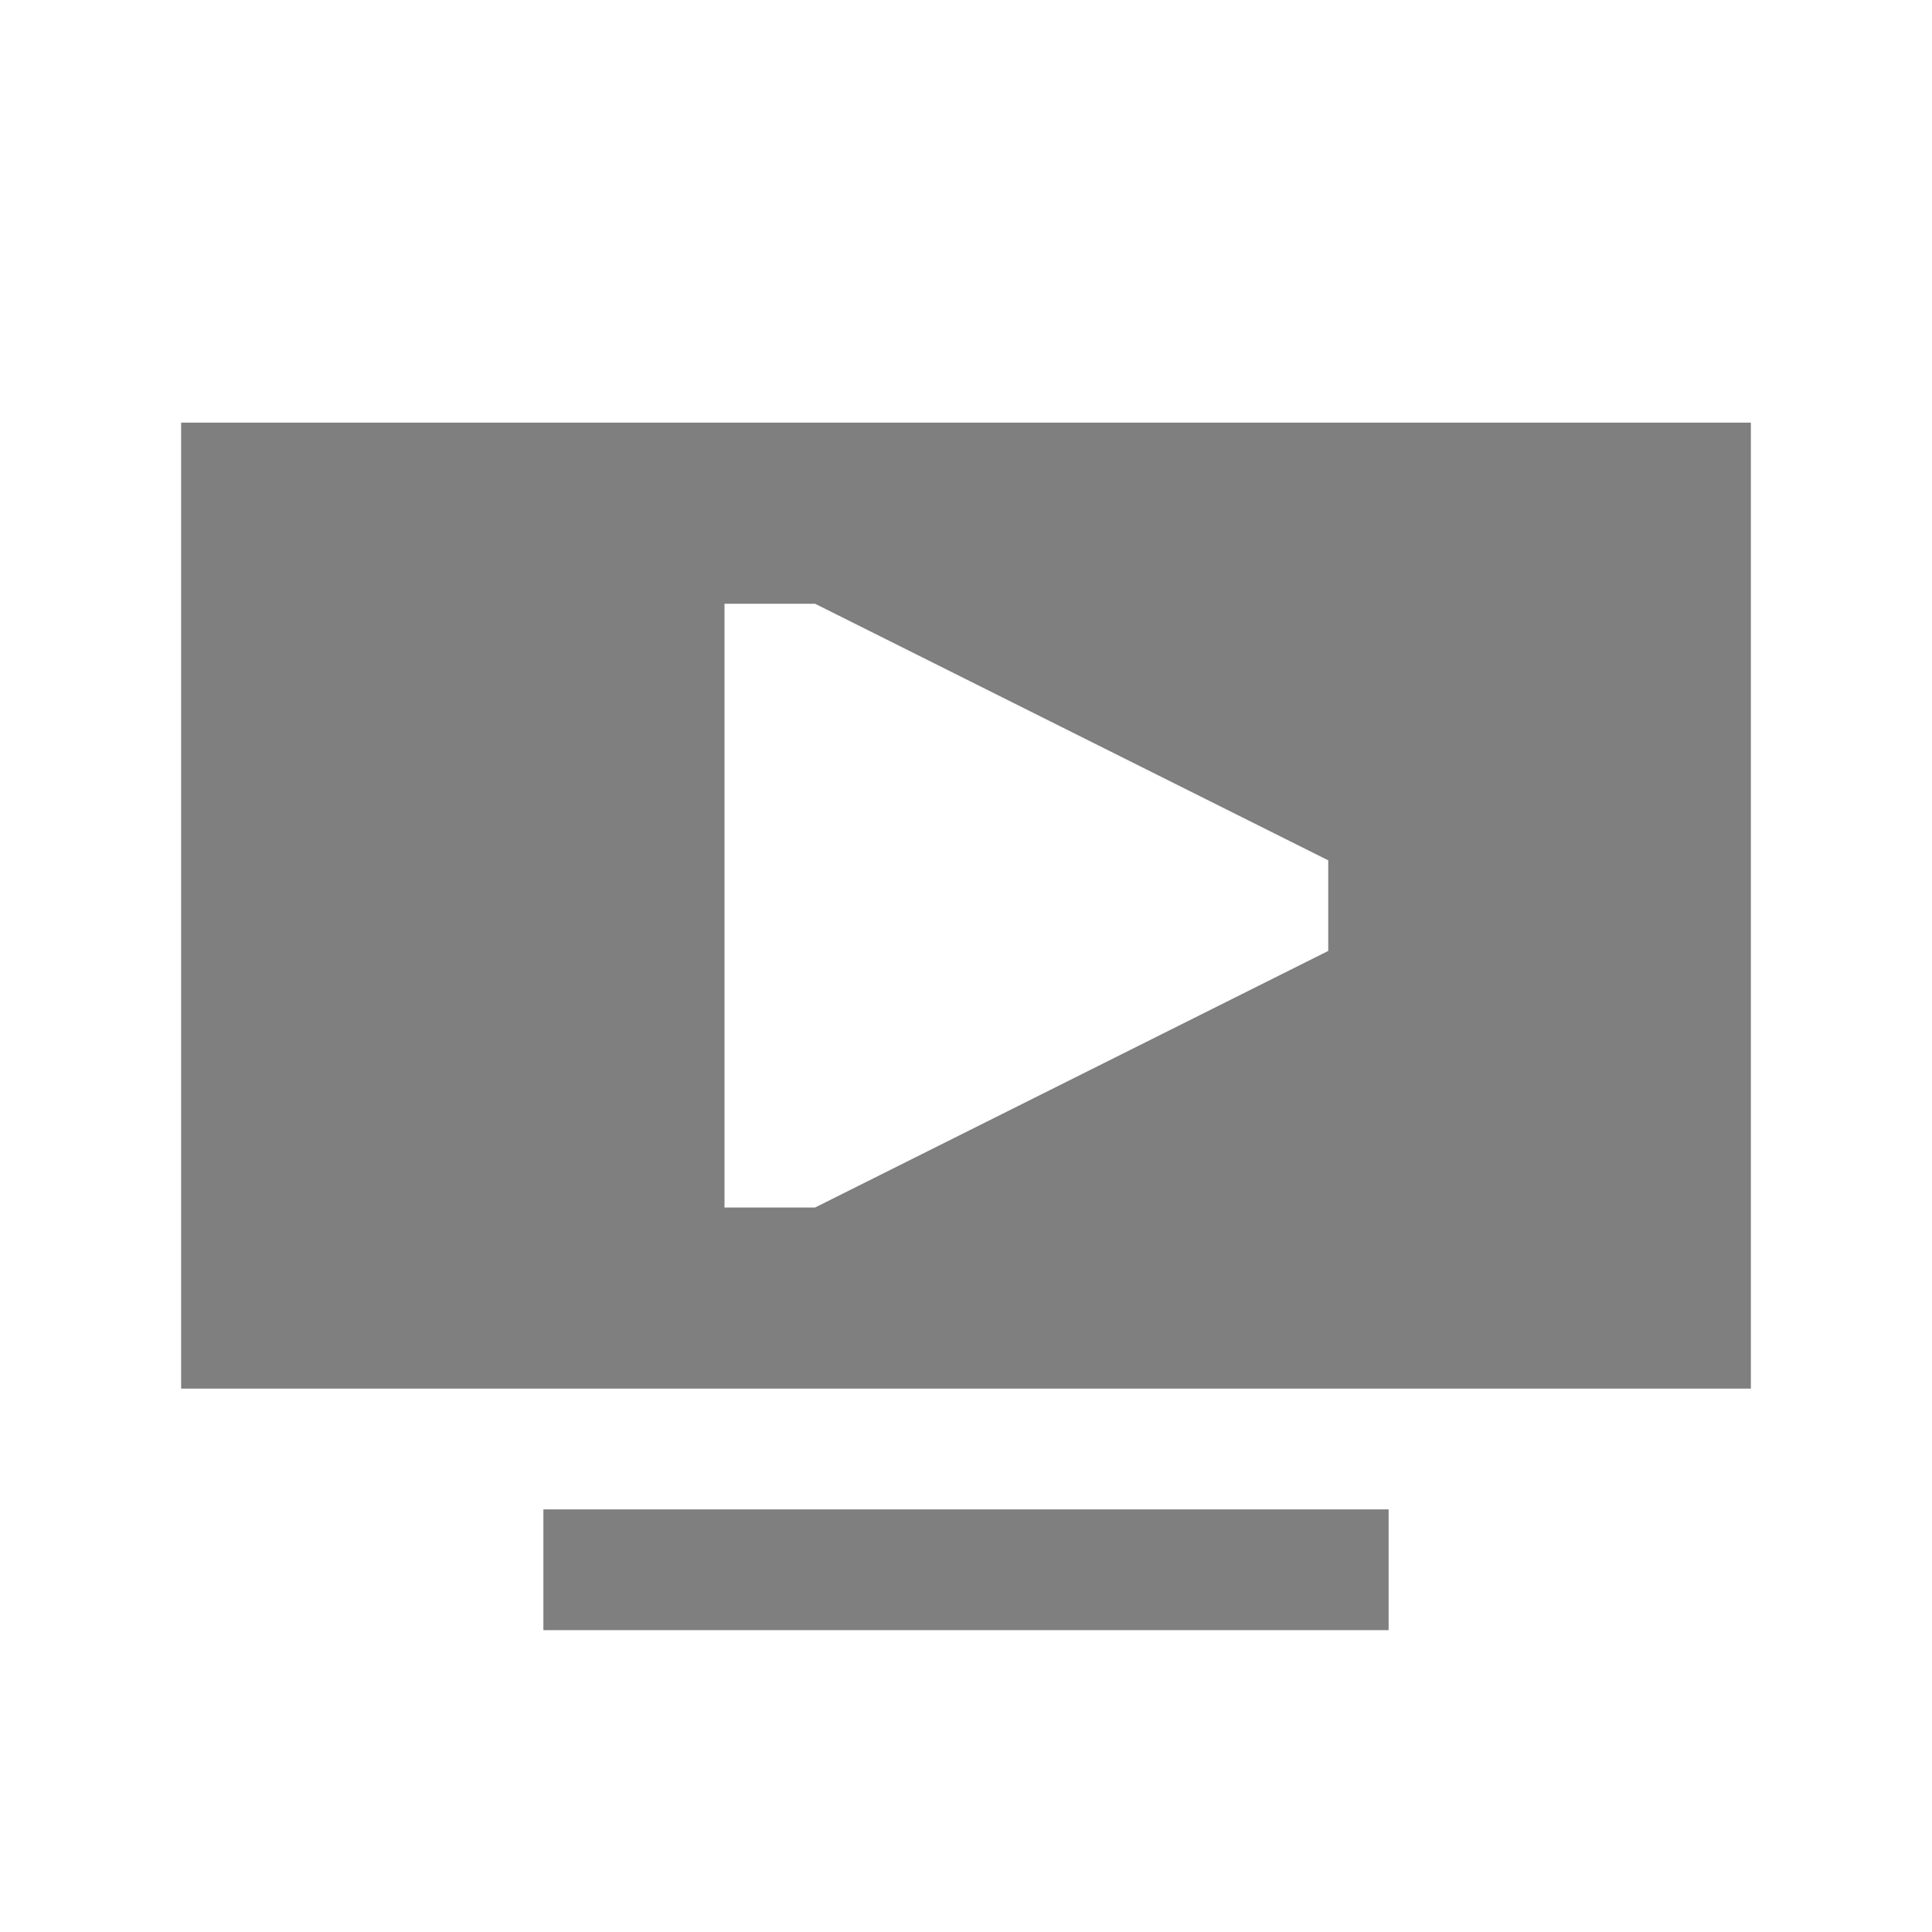
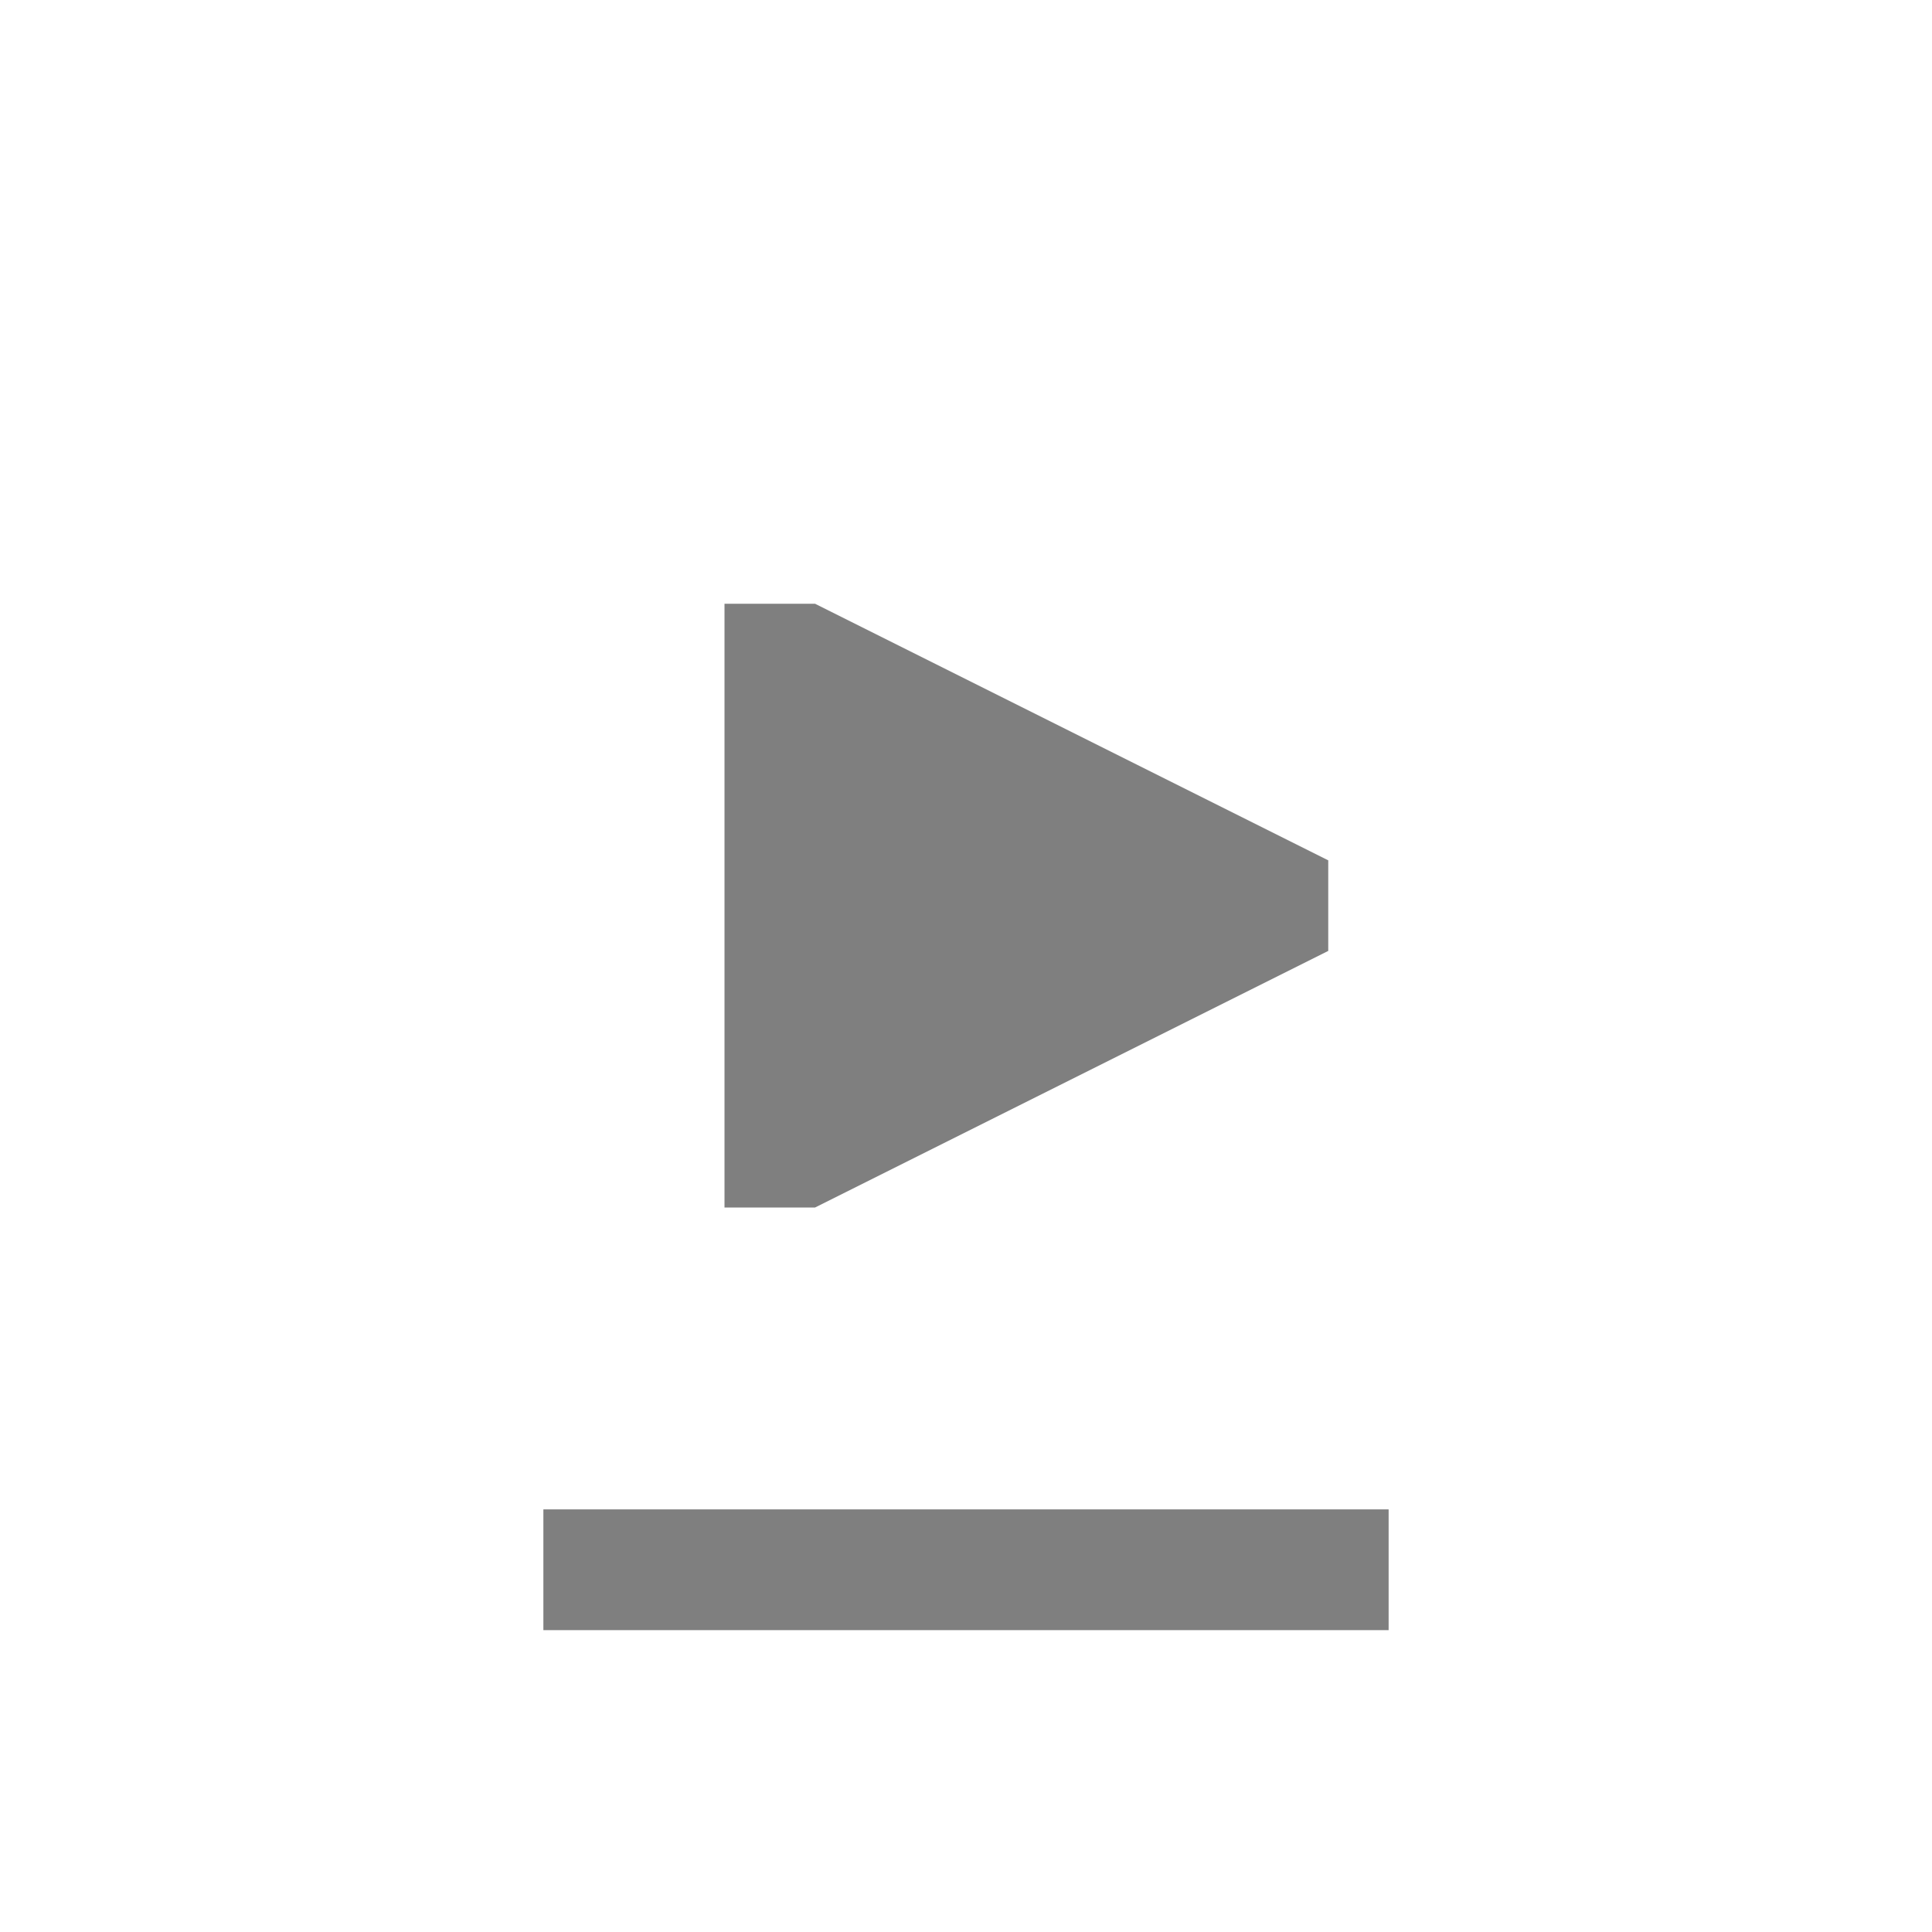
<svg xmlns="http://www.w3.org/2000/svg" viewBox="0 0 64 64">
  <defs fill="#7F7F7F" />
-   <path d="m18,50h28v4h-28v-4ZM58,14v32H6V14h52Zm-14,14.5l-17-8.5h-3v20h3l17-8.5v-3Z" fill="#7F7F7F" />
+   <path d="m18,50h28v4h-28v-4ZM58,14v32V14h52Zm-14,14.5l-17-8.5h-3v20h3l17-8.5v-3Z" fill="#7F7F7F" />
</svg>